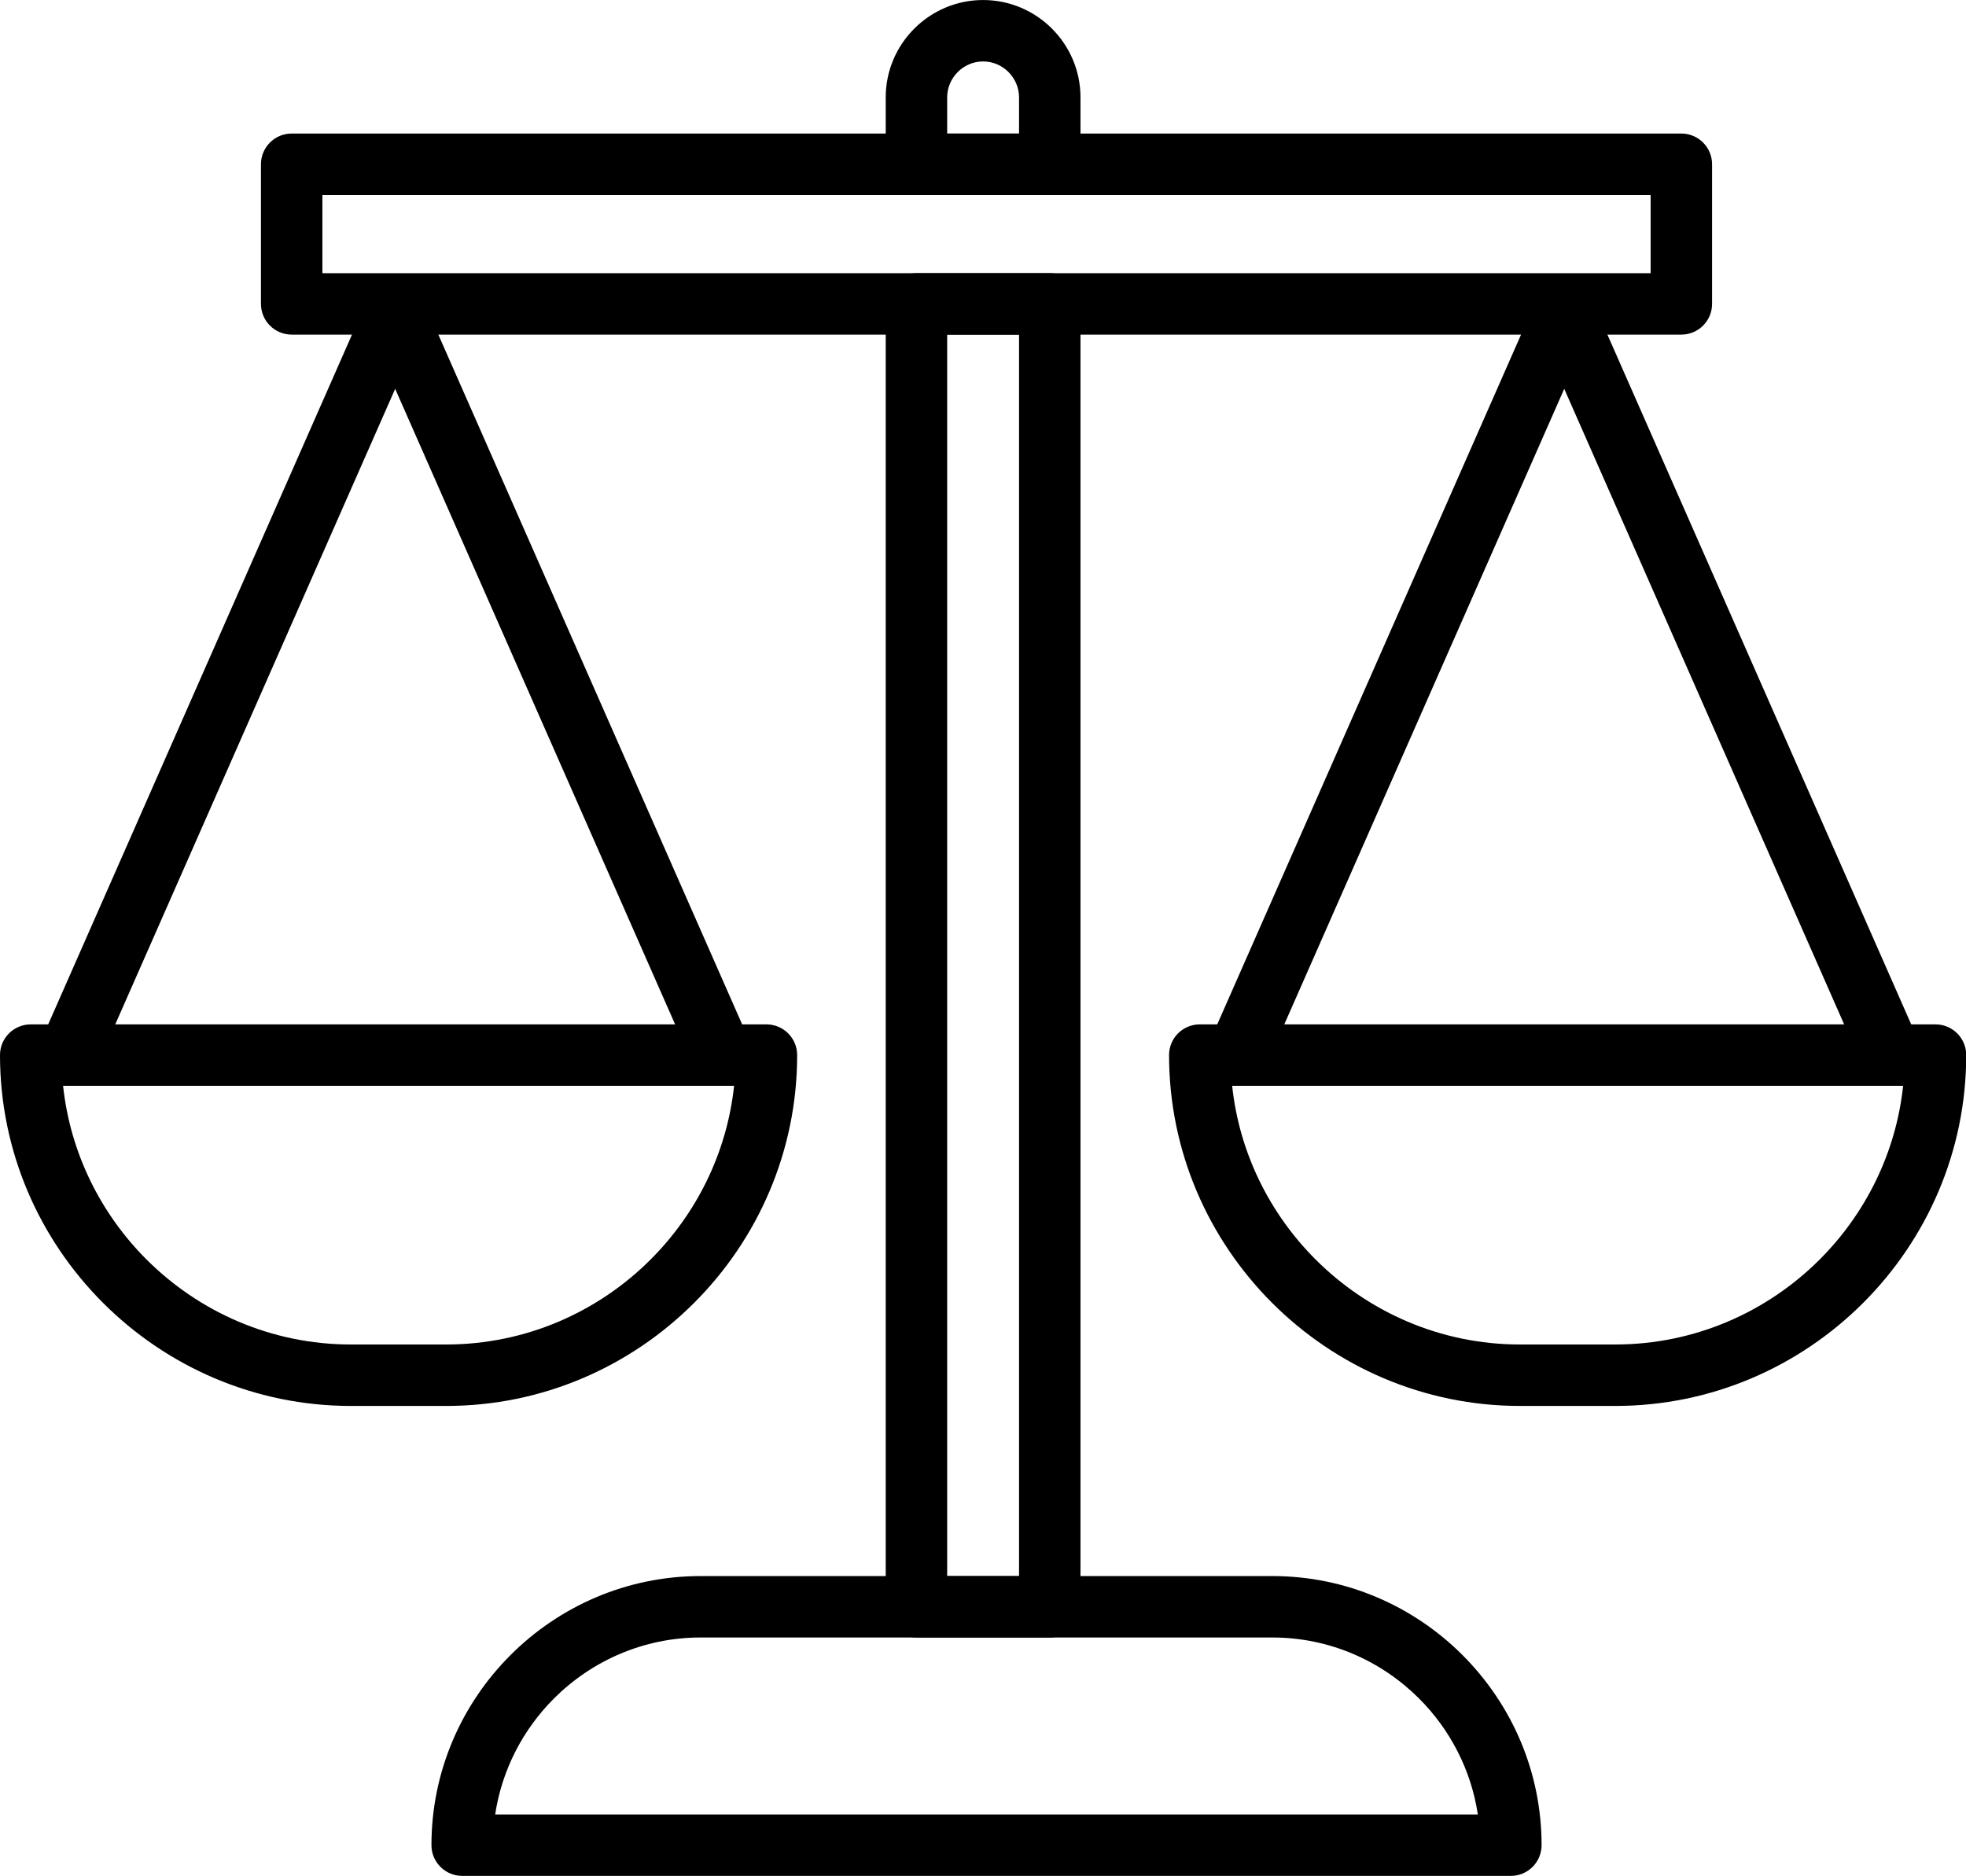
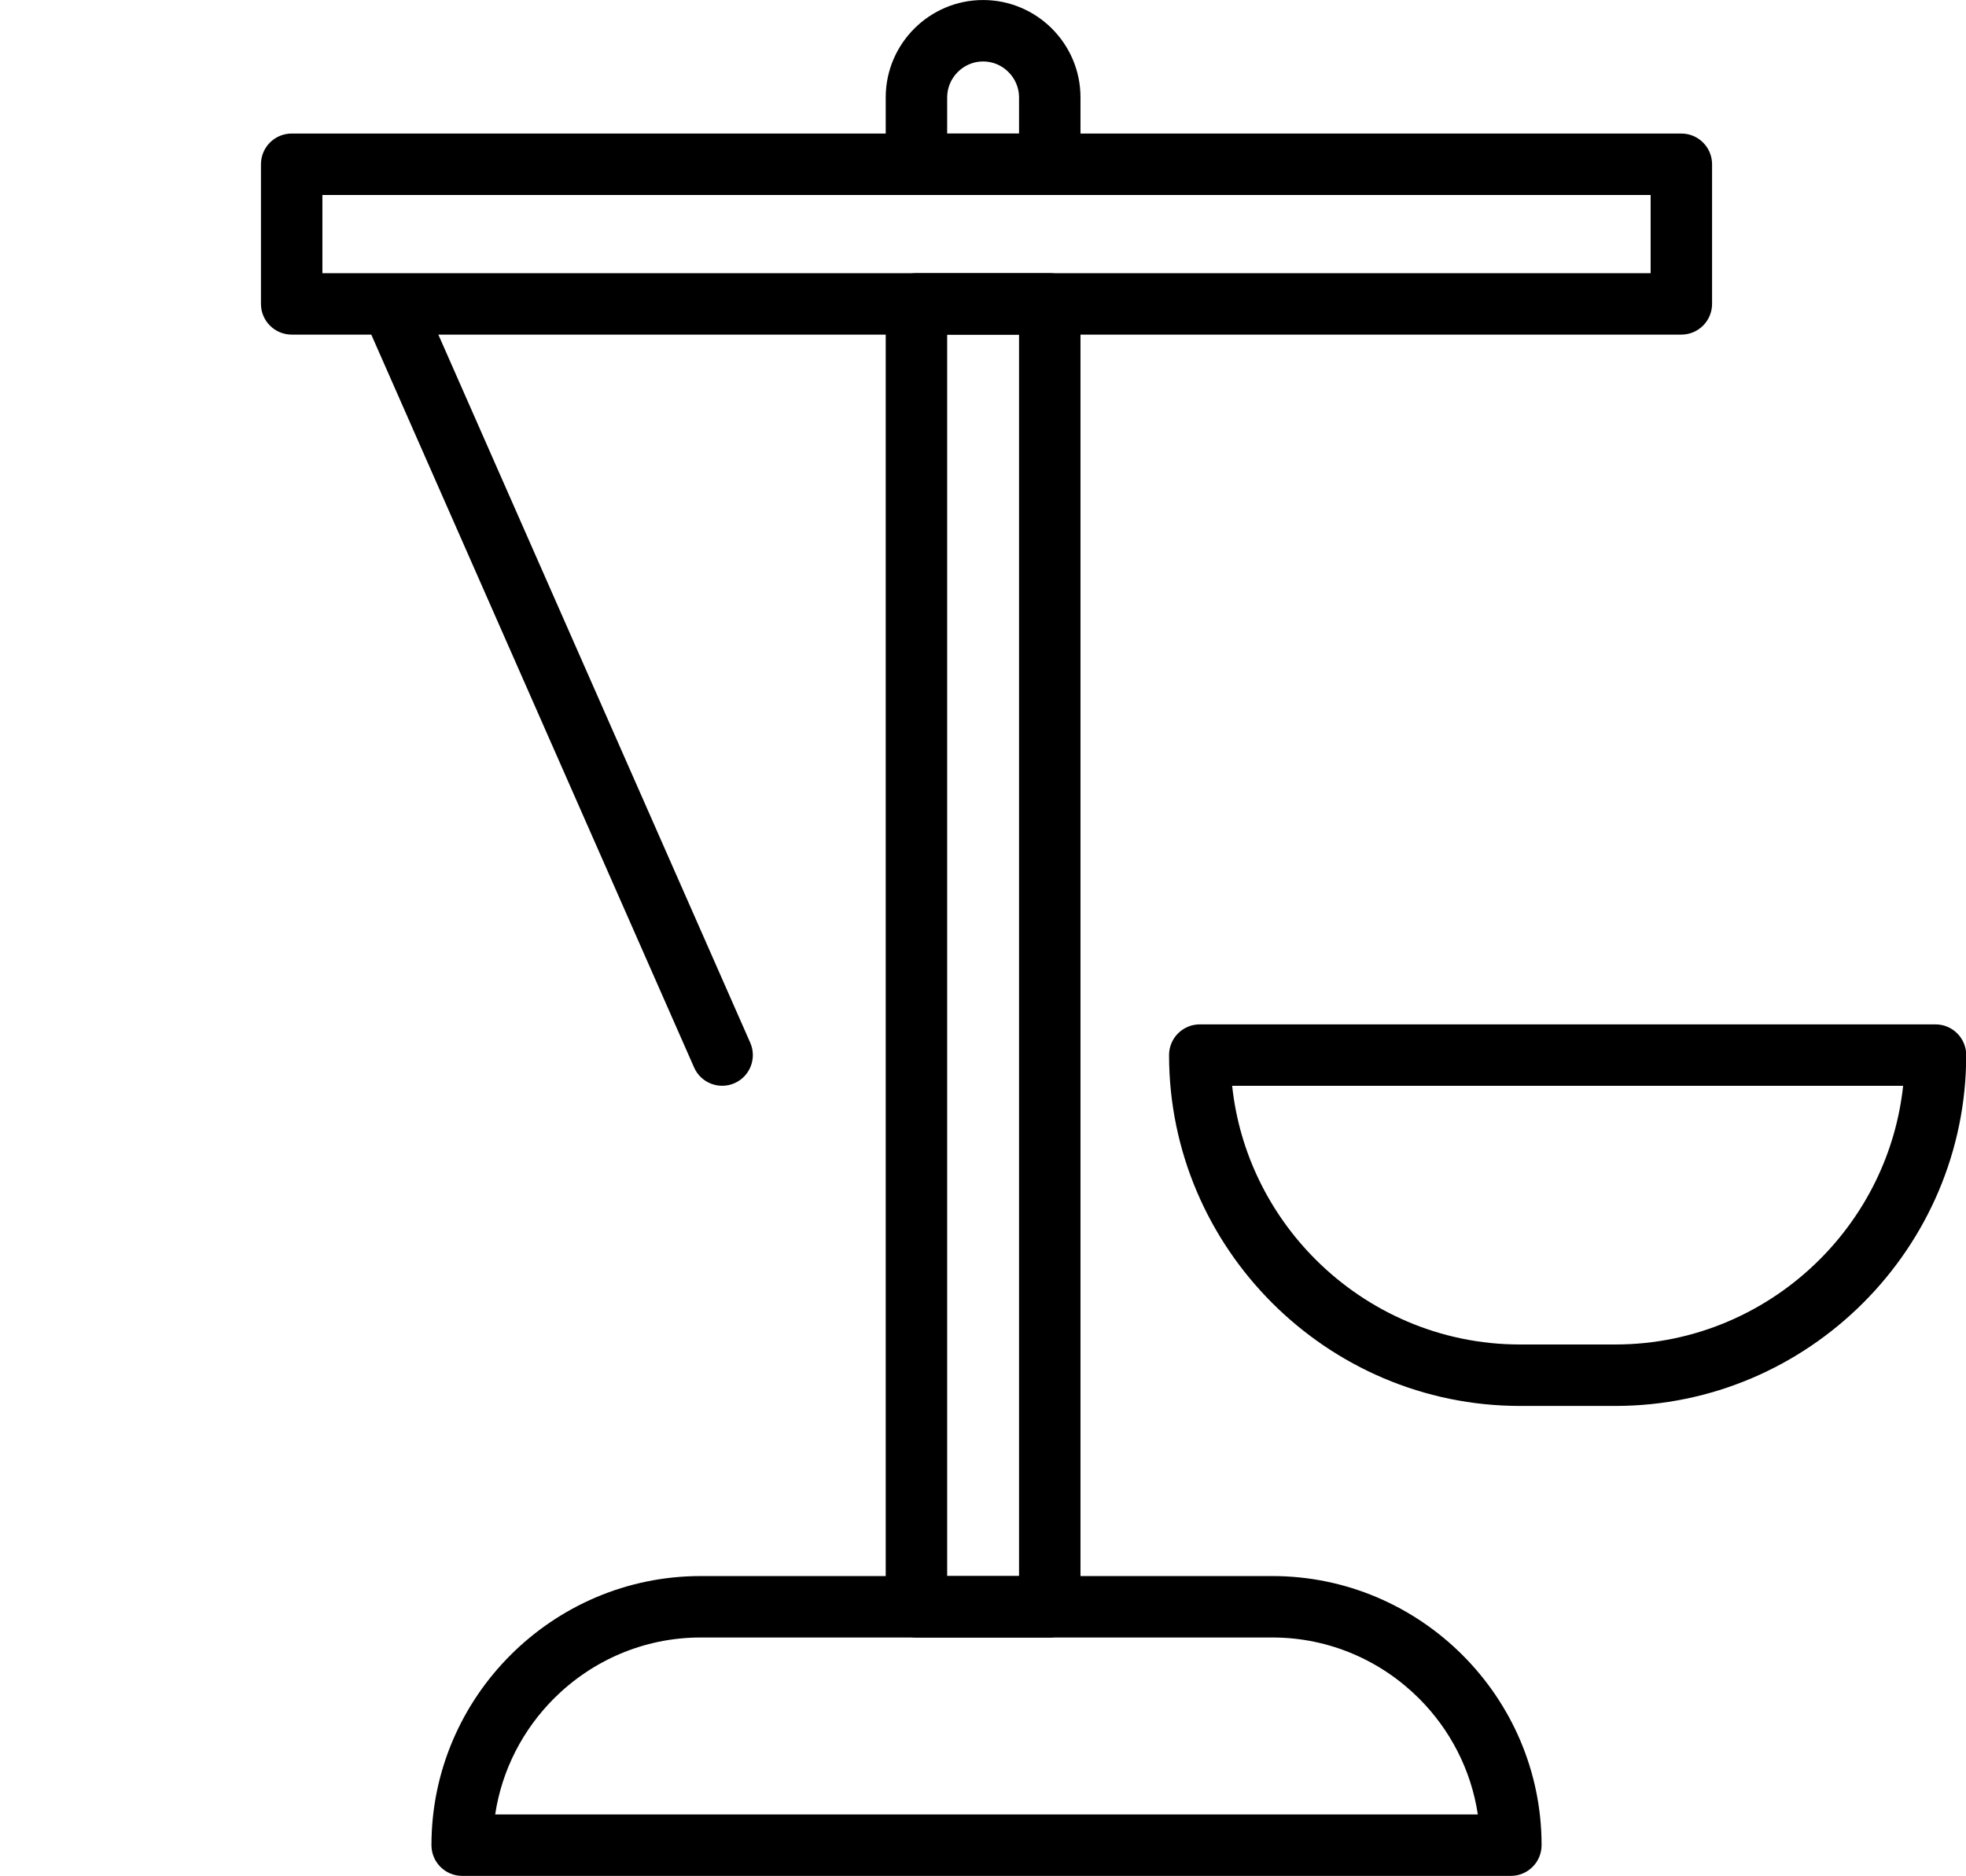
<svg xmlns="http://www.w3.org/2000/svg" height="351.8" preserveAspectRatio="xMidYMid meet" version="1.0" viewBox="0.0 0.0 368.6 351.8" width="368.6" zoomAndPan="magnify">
  <defs>
    <clipPath id="a">
      <path d="M 80 295 L 290 295 L 290 351.77 L 80 351.77 Z M 80 295" />
    </clipPath>
    <clipPath id="b">
      <path d="M 219 192 L 368.641 192 L 368.641 264 L 219 264 Z M 219 192" />
    </clipPath>
  </defs>
  <g>
    <g id="change1_3">
      <path d="M 184.32 0.004 C 189.348 0.004 193.914 2.055 197.219 5.359 C 200.527 8.664 202.578 13.23 202.578 18.258 L 202.578 30.805 C 202.578 33.984 200 36.562 196.816 36.562 L 171.82 36.562 C 168.641 36.562 166.062 33.984 166.062 30.805 L 166.062 18.258 C 166.062 13.23 168.113 8.664 171.422 5.359 C 174.727 2.055 179.293 0.004 184.32 0.004 Z M 184.32 11.523 C 182.473 11.523 180.789 12.281 179.566 13.508 C 178.344 14.73 177.582 16.414 177.582 18.258 L 177.582 25.043 L 191.059 25.043 L 191.059 18.258 C 191.059 16.414 190.297 14.73 189.074 13.508 C 187.852 12.281 186.168 11.523 184.32 11.523 Z M 202.578 56.984 L 202.578 301.309 C 202.578 304.488 200 307.066 196.816 307.066 L 171.82 307.066 C 168.641 307.066 166.062 304.488 166.062 301.309 L 166.062 56.984 C 166.062 53.805 168.641 51.227 171.82 51.227 L 196.816 51.227 C 200 51.227 202.578 53.805 202.578 56.984 Z M 191.059 295.547 L 191.059 62.746 L 177.582 62.746 L 177.582 295.547 L 191.059 295.547" fill="inherit" />
    </g>
    <g clip-path="url(#a)" id="change1_2">
      <path d="M 283.266 351.77 L 86.652 351.77 C 83.473 351.77 80.891 349.191 80.891 346.008 C 80.891 332.125 86.566 319.508 95.711 310.367 C 104.855 301.223 117.473 295.547 131.355 295.547 L 238.562 295.547 C 252.445 295.547 265.062 301.223 274.207 310.367 C 283.352 319.508 289.027 332.125 289.027 346.008 C 289.027 349.191 286.445 351.77 283.266 351.77 Z M 92.84 340.25 L 277.074 340.25 C 275.812 331.84 271.832 324.281 266.062 318.512 C 259 311.449 249.266 307.066 238.562 307.066 L 131.355 307.066 C 120.652 307.066 110.914 311.449 103.855 318.512 C 98.086 324.281 94.105 331.84 92.84 340.25" fill="inherit" />
    </g>
    <g id="change1_4">
      <path d="M 54.684 25.043 L 315.234 25.043 C 318.414 25.043 320.992 27.621 320.992 30.805 L 320.992 56.984 C 320.992 60.164 318.414 62.746 315.234 62.746 L 54.684 62.746 C 51.504 62.746 48.926 60.164 48.926 56.984 L 48.926 30.805 C 48.926 27.621 51.504 25.043 54.684 25.043 Z M 309.473 36.562 L 60.445 36.562 L 60.445 51.227 L 309.473 51.227 L 309.473 36.562" fill="inherit" />
    </g>
    <g id="change1_5">
-       <path d="M 5.762 192.094 L 143.699 192.094 C 146.879 192.094 149.457 194.672 149.457 197.855 C 149.457 215.953 142.059 232.402 130.137 244.32 C 118.215 256.242 101.766 263.645 83.668 263.645 L 65.789 263.645 C 47.691 263.645 31.242 256.242 19.32 244.32 C 7.398 232.402 0 215.953 0 197.855 C 0 194.672 2.578 192.094 5.762 192.094 Z M 137.629 203.613 L 11.828 203.613 C 13.176 216.246 18.91 227.621 27.465 236.176 C 37.305 246.016 50.871 252.121 65.789 252.121 L 83.668 252.121 C 98.586 252.121 112.152 246.016 121.992 236.176 C 130.547 227.621 136.281 216.246 137.633 203.613 L 137.629 203.613" fill="inherit" />
-     </g>
+       </g>
    <g id="change1_6">
-       <path d="M 79.355 60.957 C 80.637 58.051 79.316 54.656 76.406 53.375 C 73.5 52.094 70.105 53.414 68.824 56.32 L 7.52 195.535 C 6.238 198.445 7.559 201.84 10.469 203.121 C 13.375 204.398 16.77 203.082 18.051 200.172 L 79.355 60.957" fill="inherit" />
-     </g>
+       </g>
    <g id="change1_7">
      <path d="M 79.355 56.32 C 78.078 53.414 74.68 52.094 71.773 53.375 C 68.863 54.652 67.547 58.051 68.824 60.957 L 130.133 200.172 C 131.41 203.078 134.809 204.398 137.715 203.121 C 140.621 201.84 141.941 198.445 140.66 195.535 L 79.355 56.32" fill="inherit" />
    </g>
    <g clip-path="url(#b)" id="change1_1">
      <path d="M 224.941 192.094 L 362.879 192.094 C 366.062 192.094 368.641 194.672 368.641 197.855 C 368.641 215.953 361.242 232.402 349.32 244.32 C 337.398 256.242 320.949 263.645 302.852 263.645 L 284.973 263.645 C 266.875 263.645 250.426 256.242 238.504 244.32 C 226.586 232.402 219.184 215.953 219.184 197.855 C 219.184 194.672 221.762 192.094 224.941 192.094 Z M 356.812 203.613 L 231.012 203.613 C 232.359 216.246 238.094 227.621 246.648 236.176 C 256.488 246.016 270.055 252.121 284.973 252.121 L 302.852 252.121 C 317.77 252.121 331.336 246.016 341.176 236.176 C 349.73 227.621 355.465 216.246 356.812 203.613" fill="inherit" />
    </g>
    <g id="change1_8">
-       <path d="M 298.539 60.957 C 299.816 58.051 298.496 54.656 295.59 53.375 C 292.684 52.094 289.289 53.414 288.008 56.32 L 226.703 195.535 C 225.422 198.445 226.742 201.84 229.648 203.121 C 232.559 204.398 235.953 203.082 237.23 200.172 L 298.539 60.957" fill="inherit" />
-     </g>
+       </g>
    <g id="change1_9">
-       <path d="M 298.539 56.32 C 297.258 53.414 293.863 52.094 290.953 53.375 C 288.047 54.652 286.727 58.051 288.008 60.957 L 349.312 200.172 C 350.594 203.078 353.988 204.398 356.898 203.121 C 359.805 201.84 361.125 198.445 359.844 195.535 L 298.539 56.32" fill="inherit" />
-     </g>
+       </g>
  </g>
</svg>